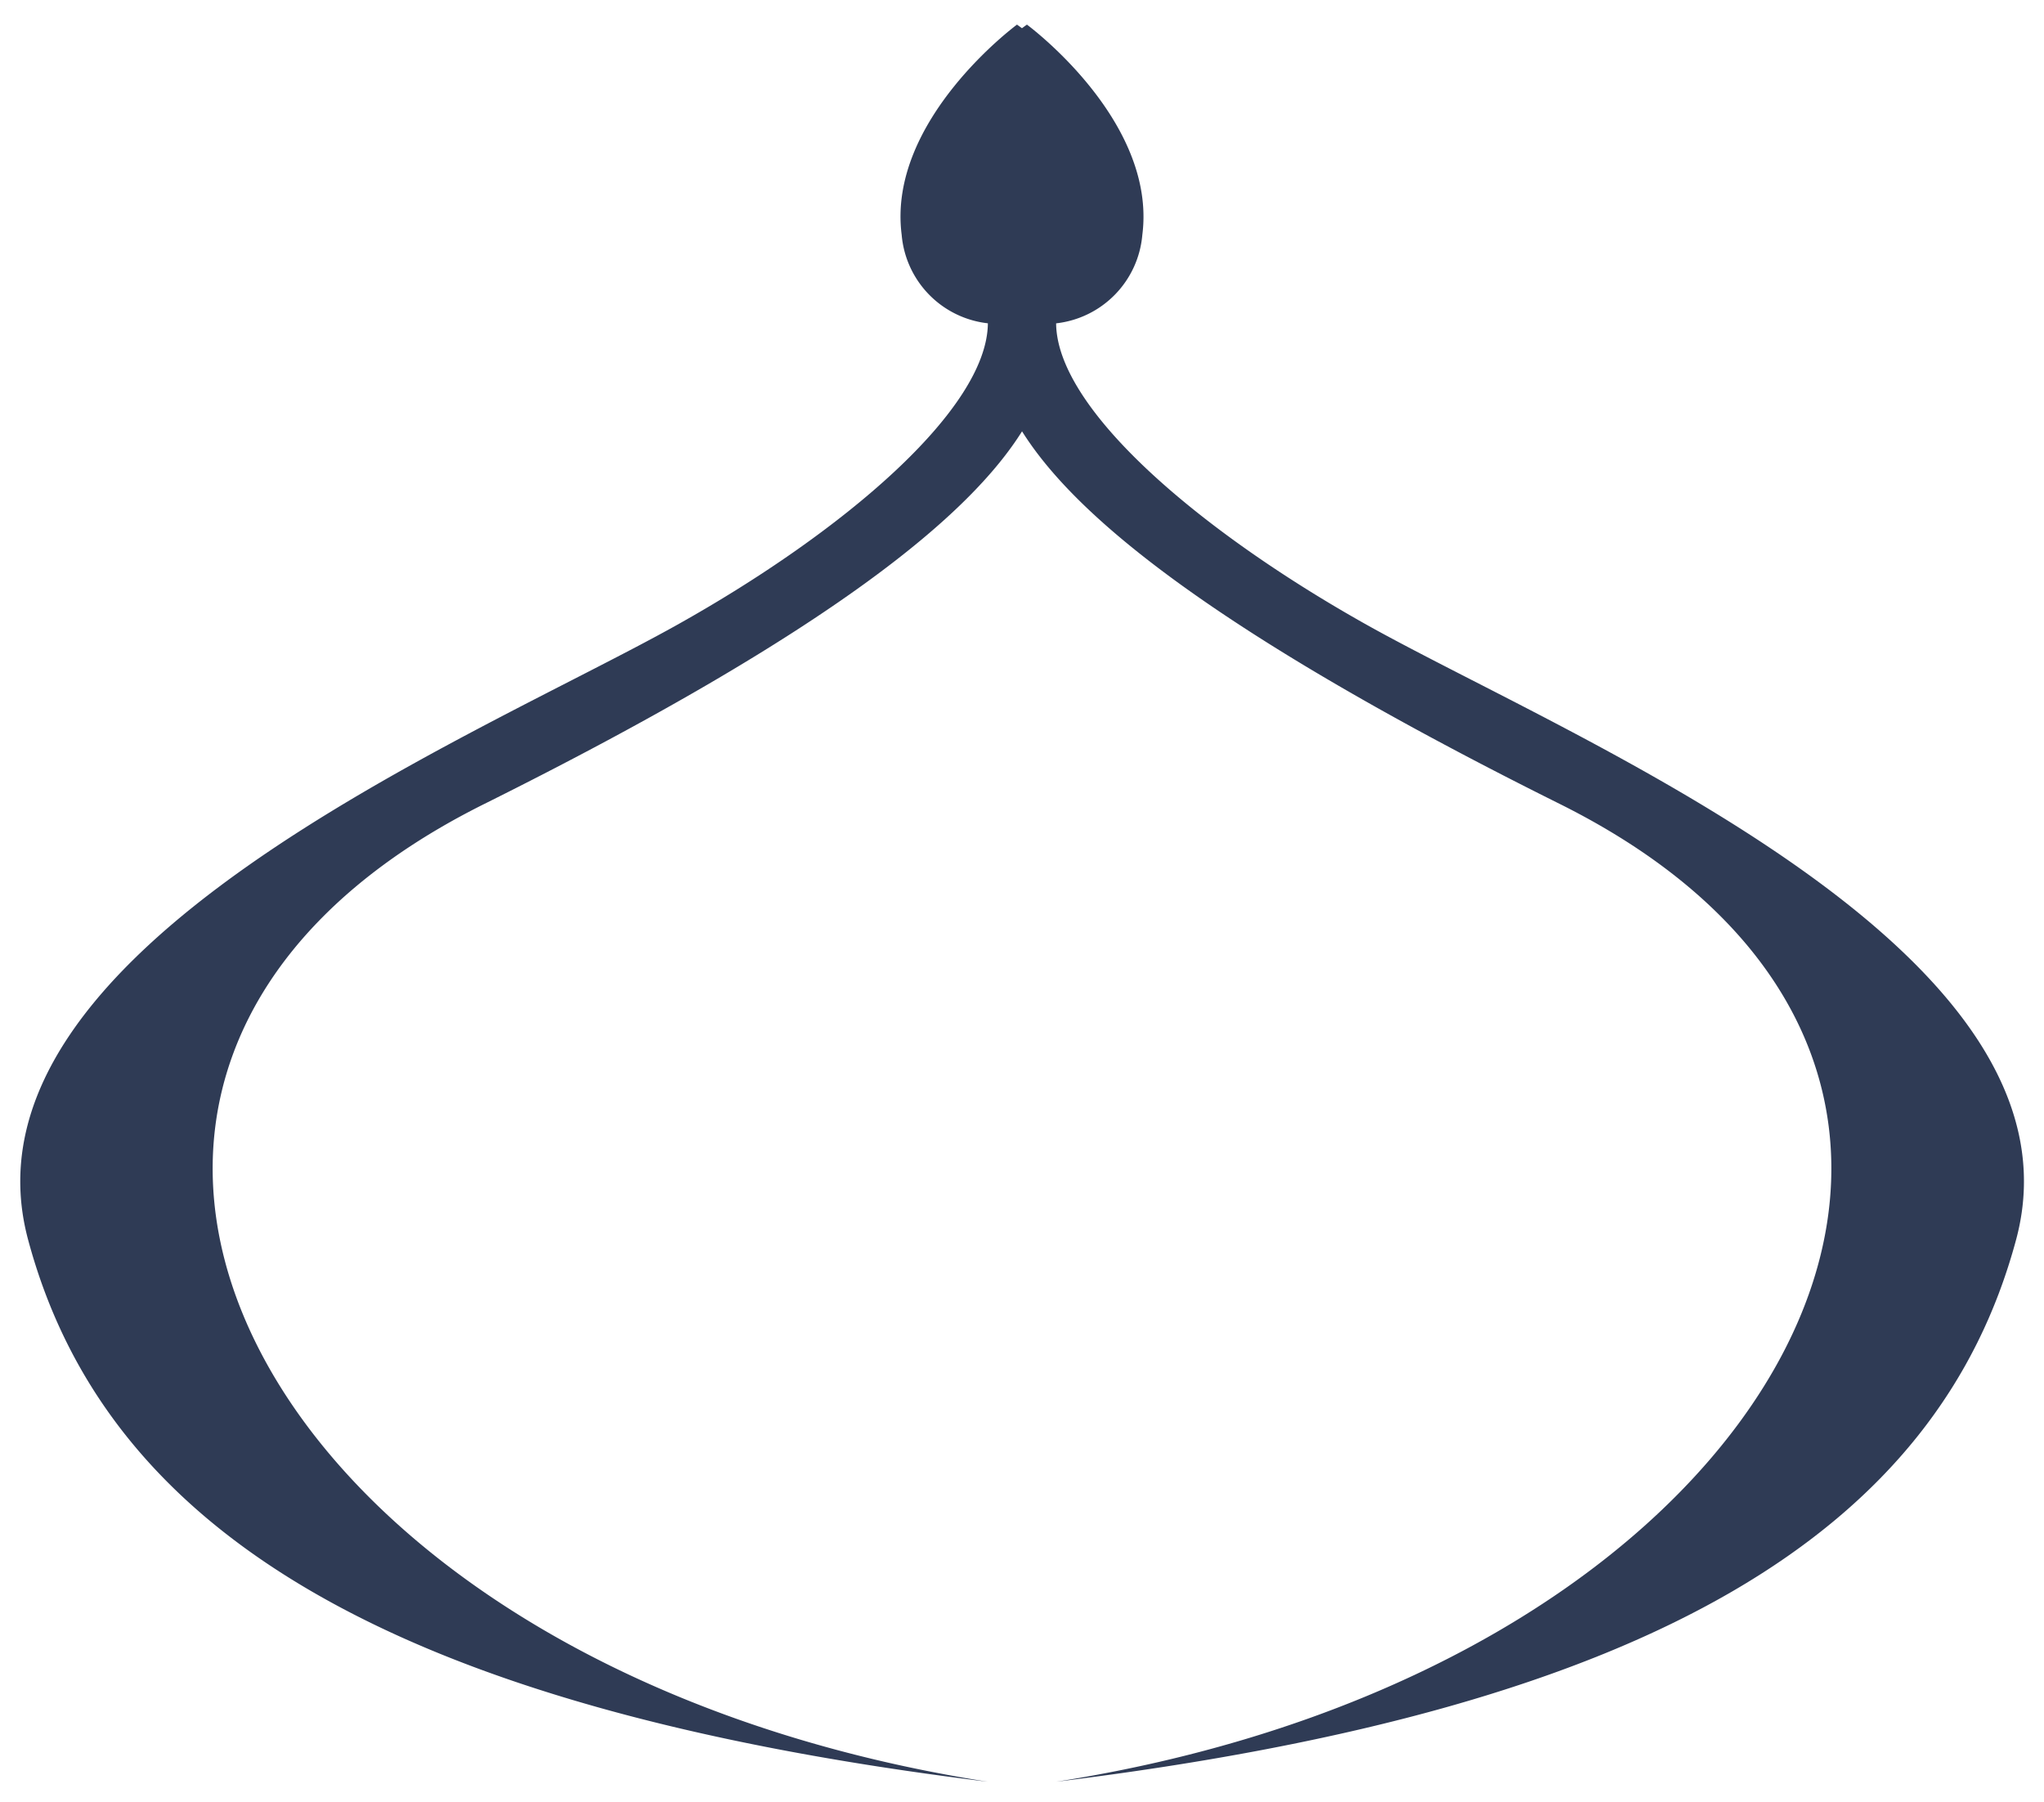
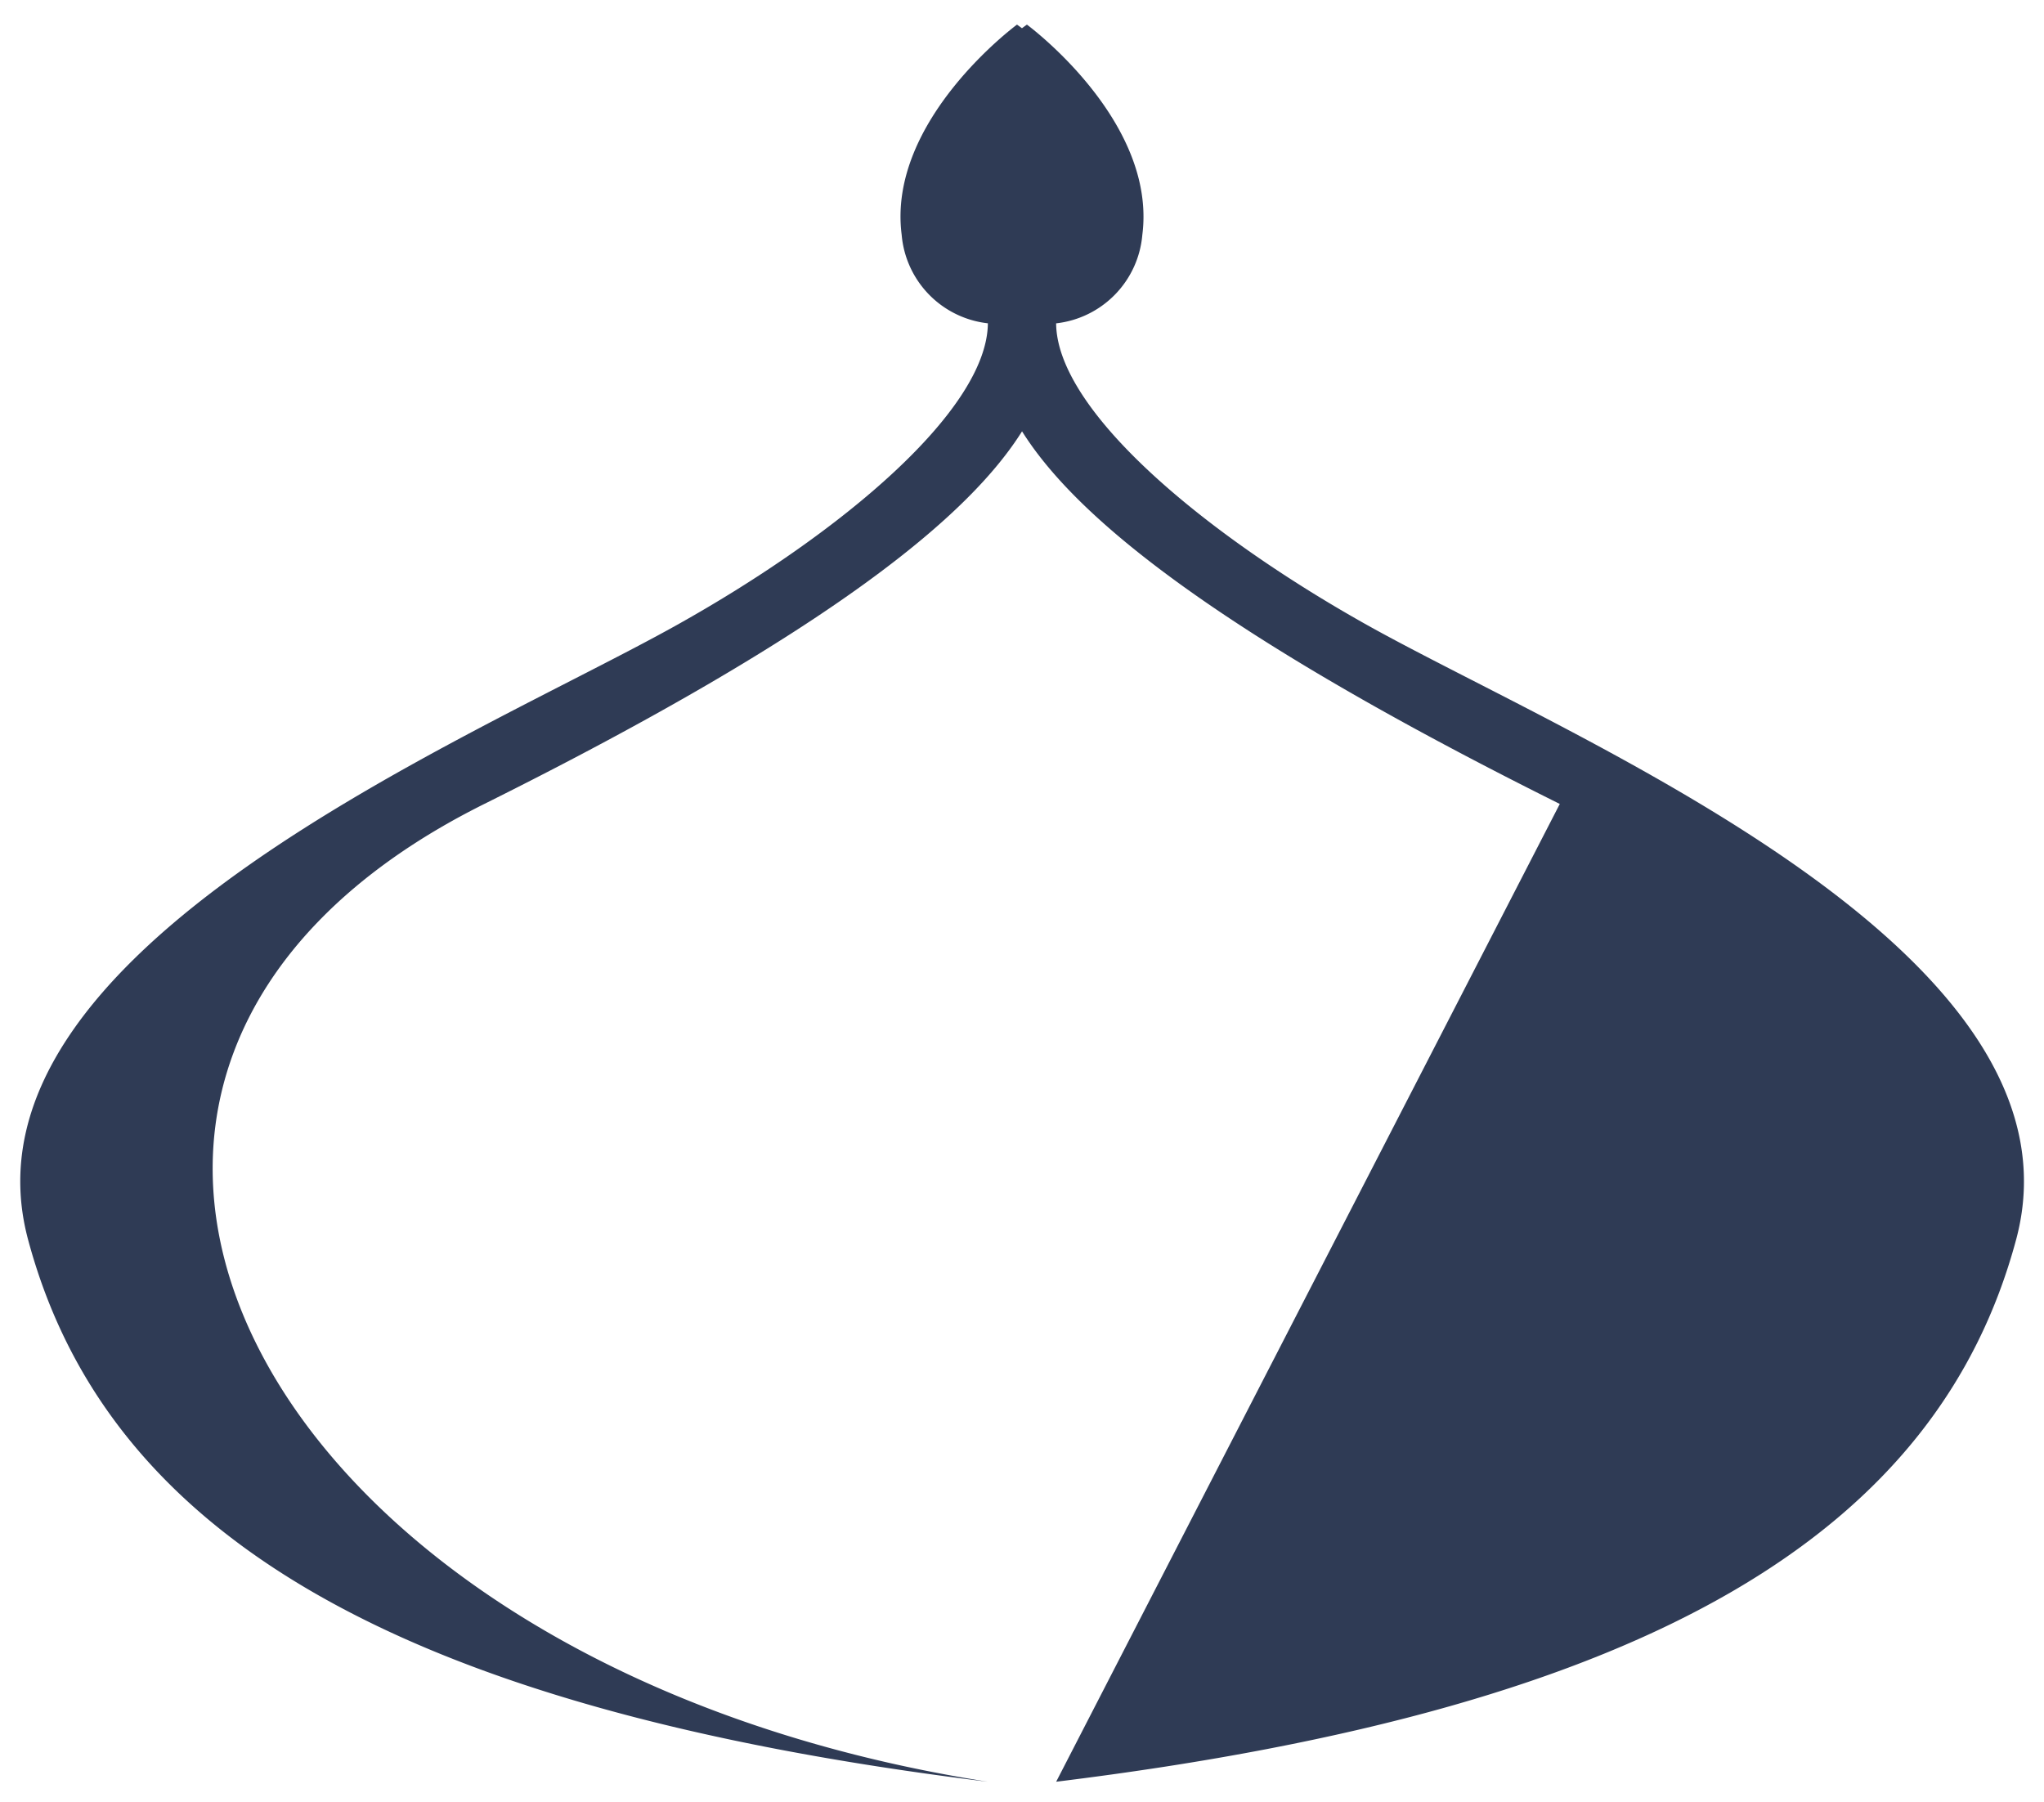
<svg xmlns="http://www.w3.org/2000/svg" width="50.976" height="44.931" viewBox="0 0 50.976 44.931">
-   <path id="Union_2" data-name="Union 2" d="M38.4,19.436c-8.766-4.364-12.117-7.23-13.411-9.293-1.295,2.063-4.646,4.929-13.411,9.293C-1.805,26.1,5.82,40.956,24.136,43.821,9.153,41.98,2.134,37.514.2,30.3S11.273,17.829,16.384,14.971c4.145-2.317,7.735-5.371,7.753-7.522a2.428,2.428,0,0,1-2.15-2.208C21.619,2.385,24.863,0,24.863,0s.045.031.124.09c.079-.059.124-.09.124-.09s3.244,2.386,2.878,5.242a2.429,2.429,0,0,1-2.15,2.208c.017,2.151,3.607,5.2,7.753,7.522C38.7,17.828,51.719,23.089,49.781,30.3S40.823,41.98,25.84,43.821C44.156,40.955,51.781,26.1,38.4,19.436Z" transform="translate(0.5 0.614)" fill="#2f3b55" stroke="rgba(0,0,0,0)" stroke-miterlimit="10" stroke-width="1" />
+   <path id="Union_2" data-name="Union 2" d="M38.4,19.436c-8.766-4.364-12.117-7.23-13.411-9.293-1.295,2.063-4.646,4.929-13.411,9.293C-1.805,26.1,5.82,40.956,24.136,43.821,9.153,41.98,2.134,37.514.2,30.3S11.273,17.829,16.384,14.971c4.145-2.317,7.735-5.371,7.753-7.522a2.428,2.428,0,0,1-2.15-2.208C21.619,2.385,24.863,0,24.863,0s.045.031.124.09c.079-.059.124-.09.124-.09s3.244,2.386,2.878,5.242a2.429,2.429,0,0,1-2.15,2.208c.017,2.151,3.607,5.2,7.753,7.522C38.7,17.828,51.719,23.089,49.781,30.3S40.823,41.98,25.84,43.821Z" transform="translate(0.5 0.614)" fill="#2f3b55" stroke="rgba(0,0,0,0)" stroke-miterlimit="10" stroke-width="1" />
</svg>